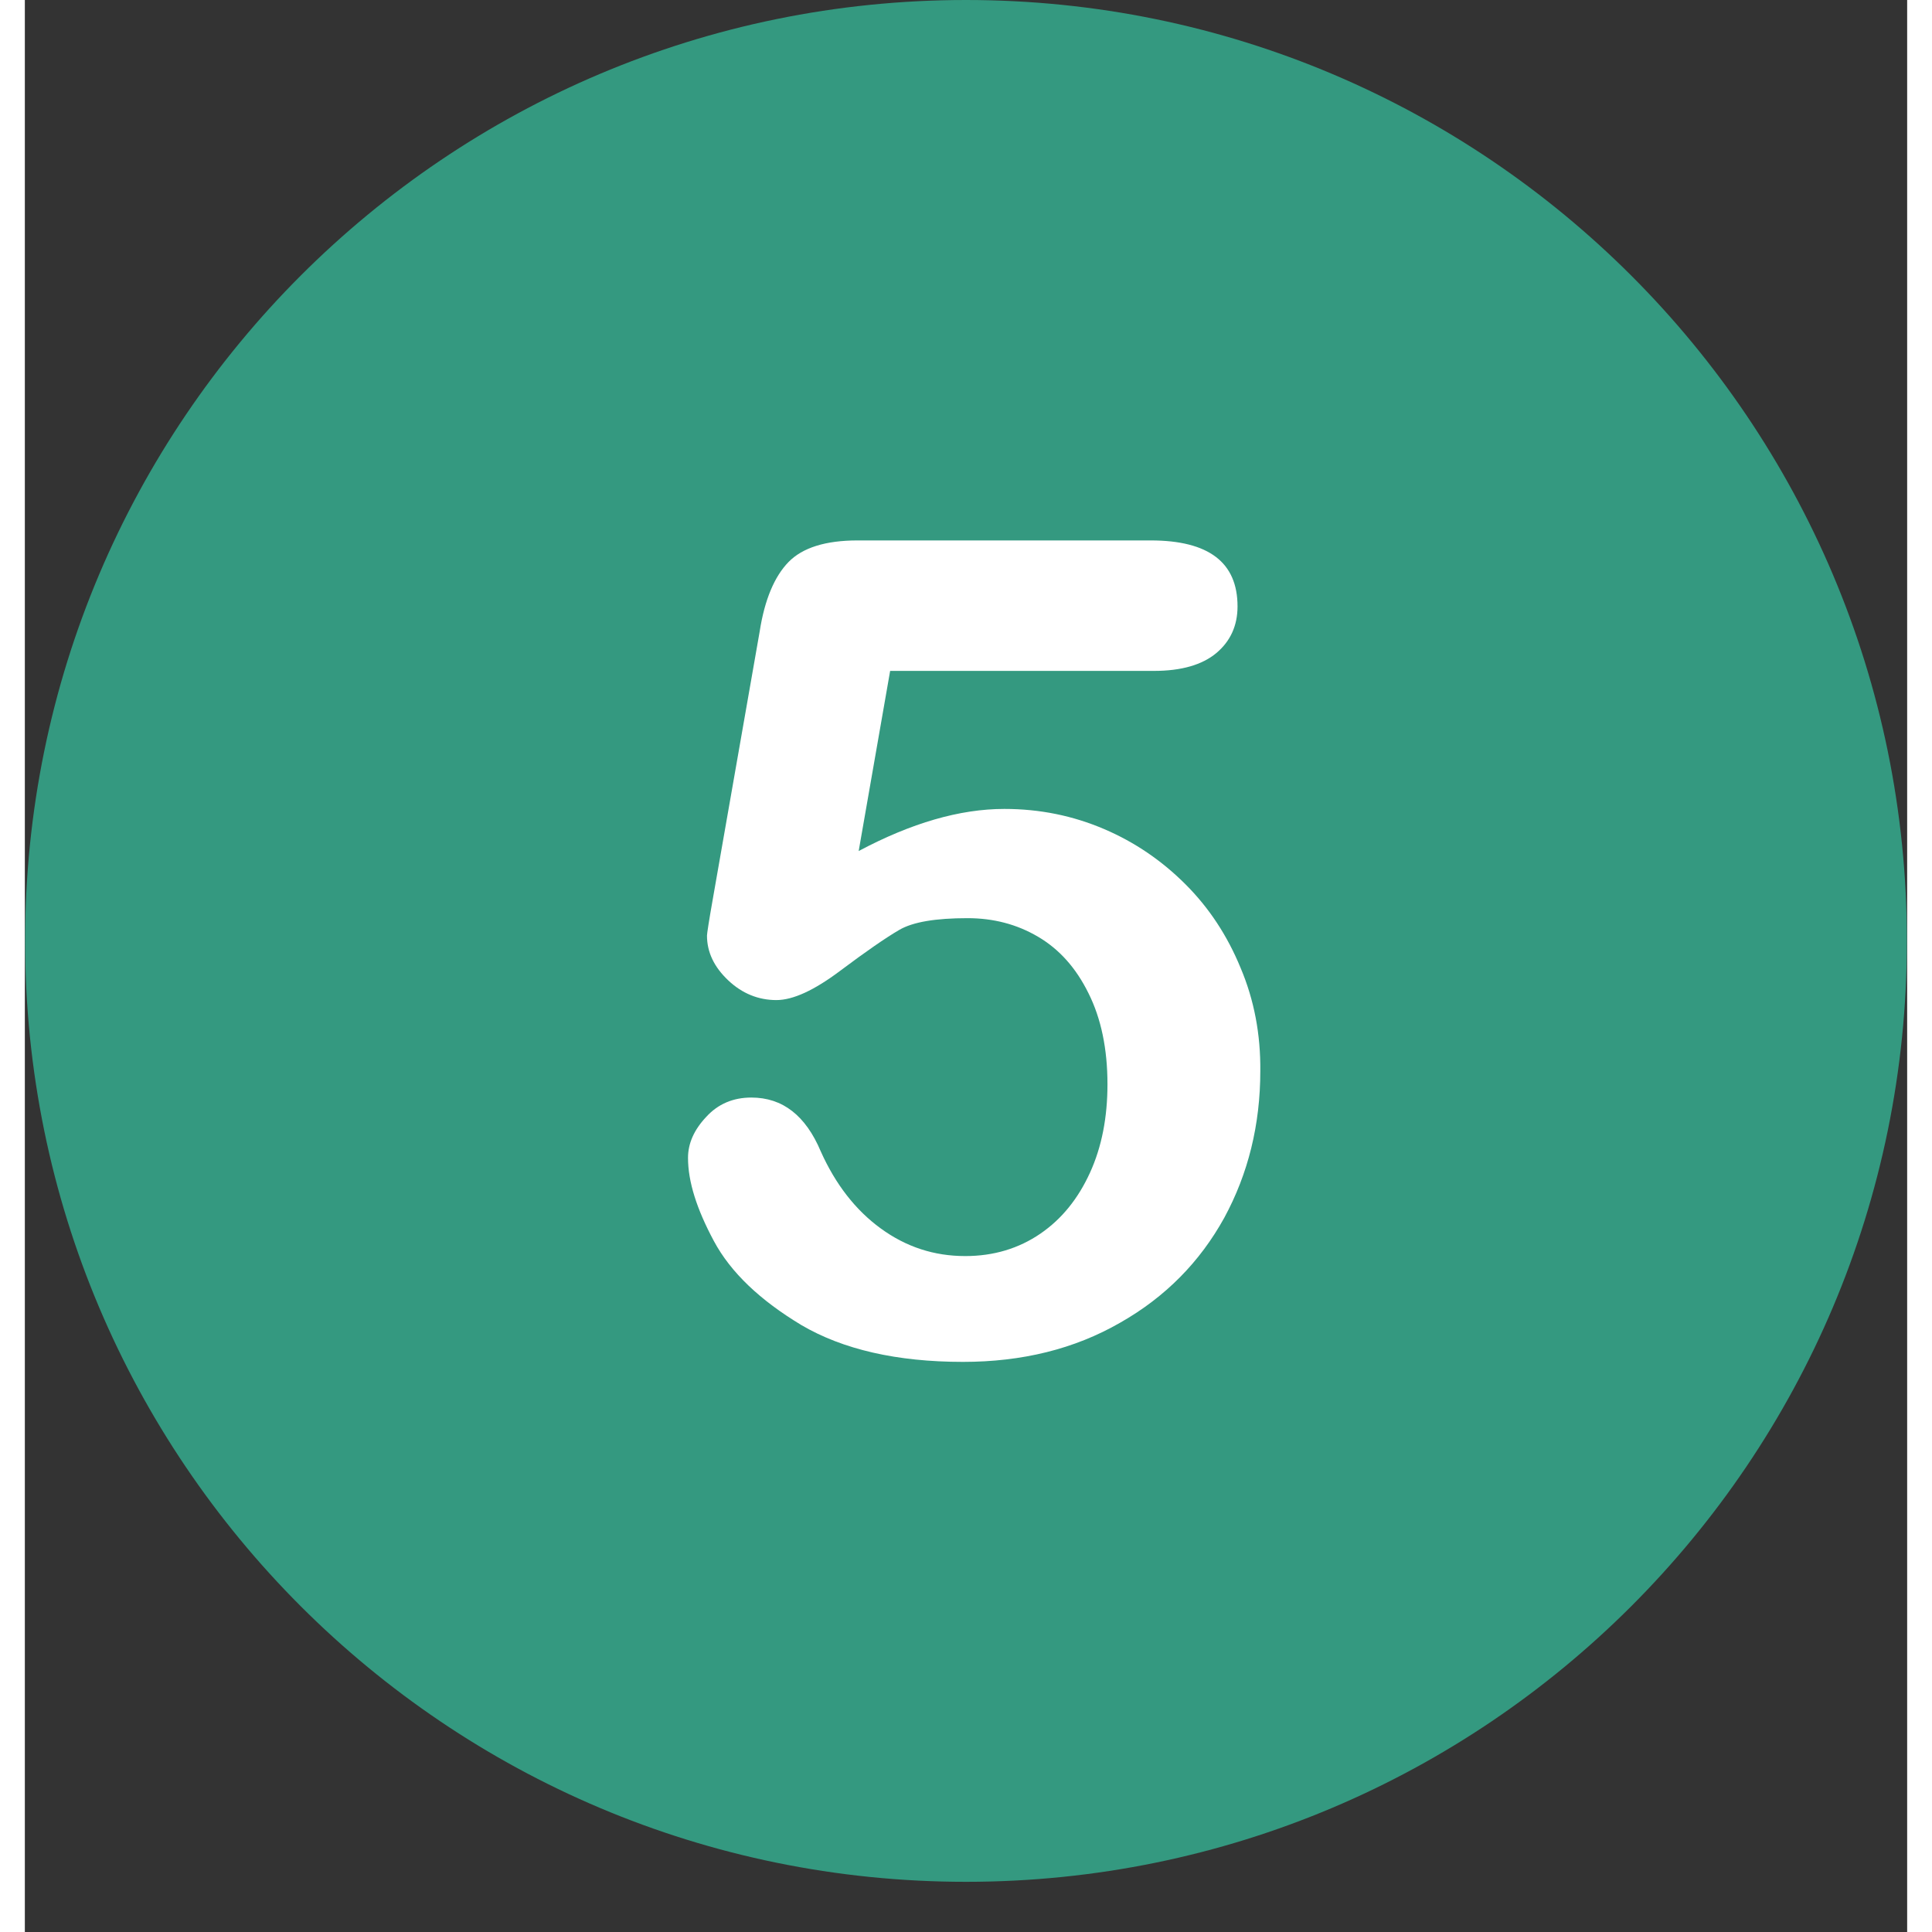
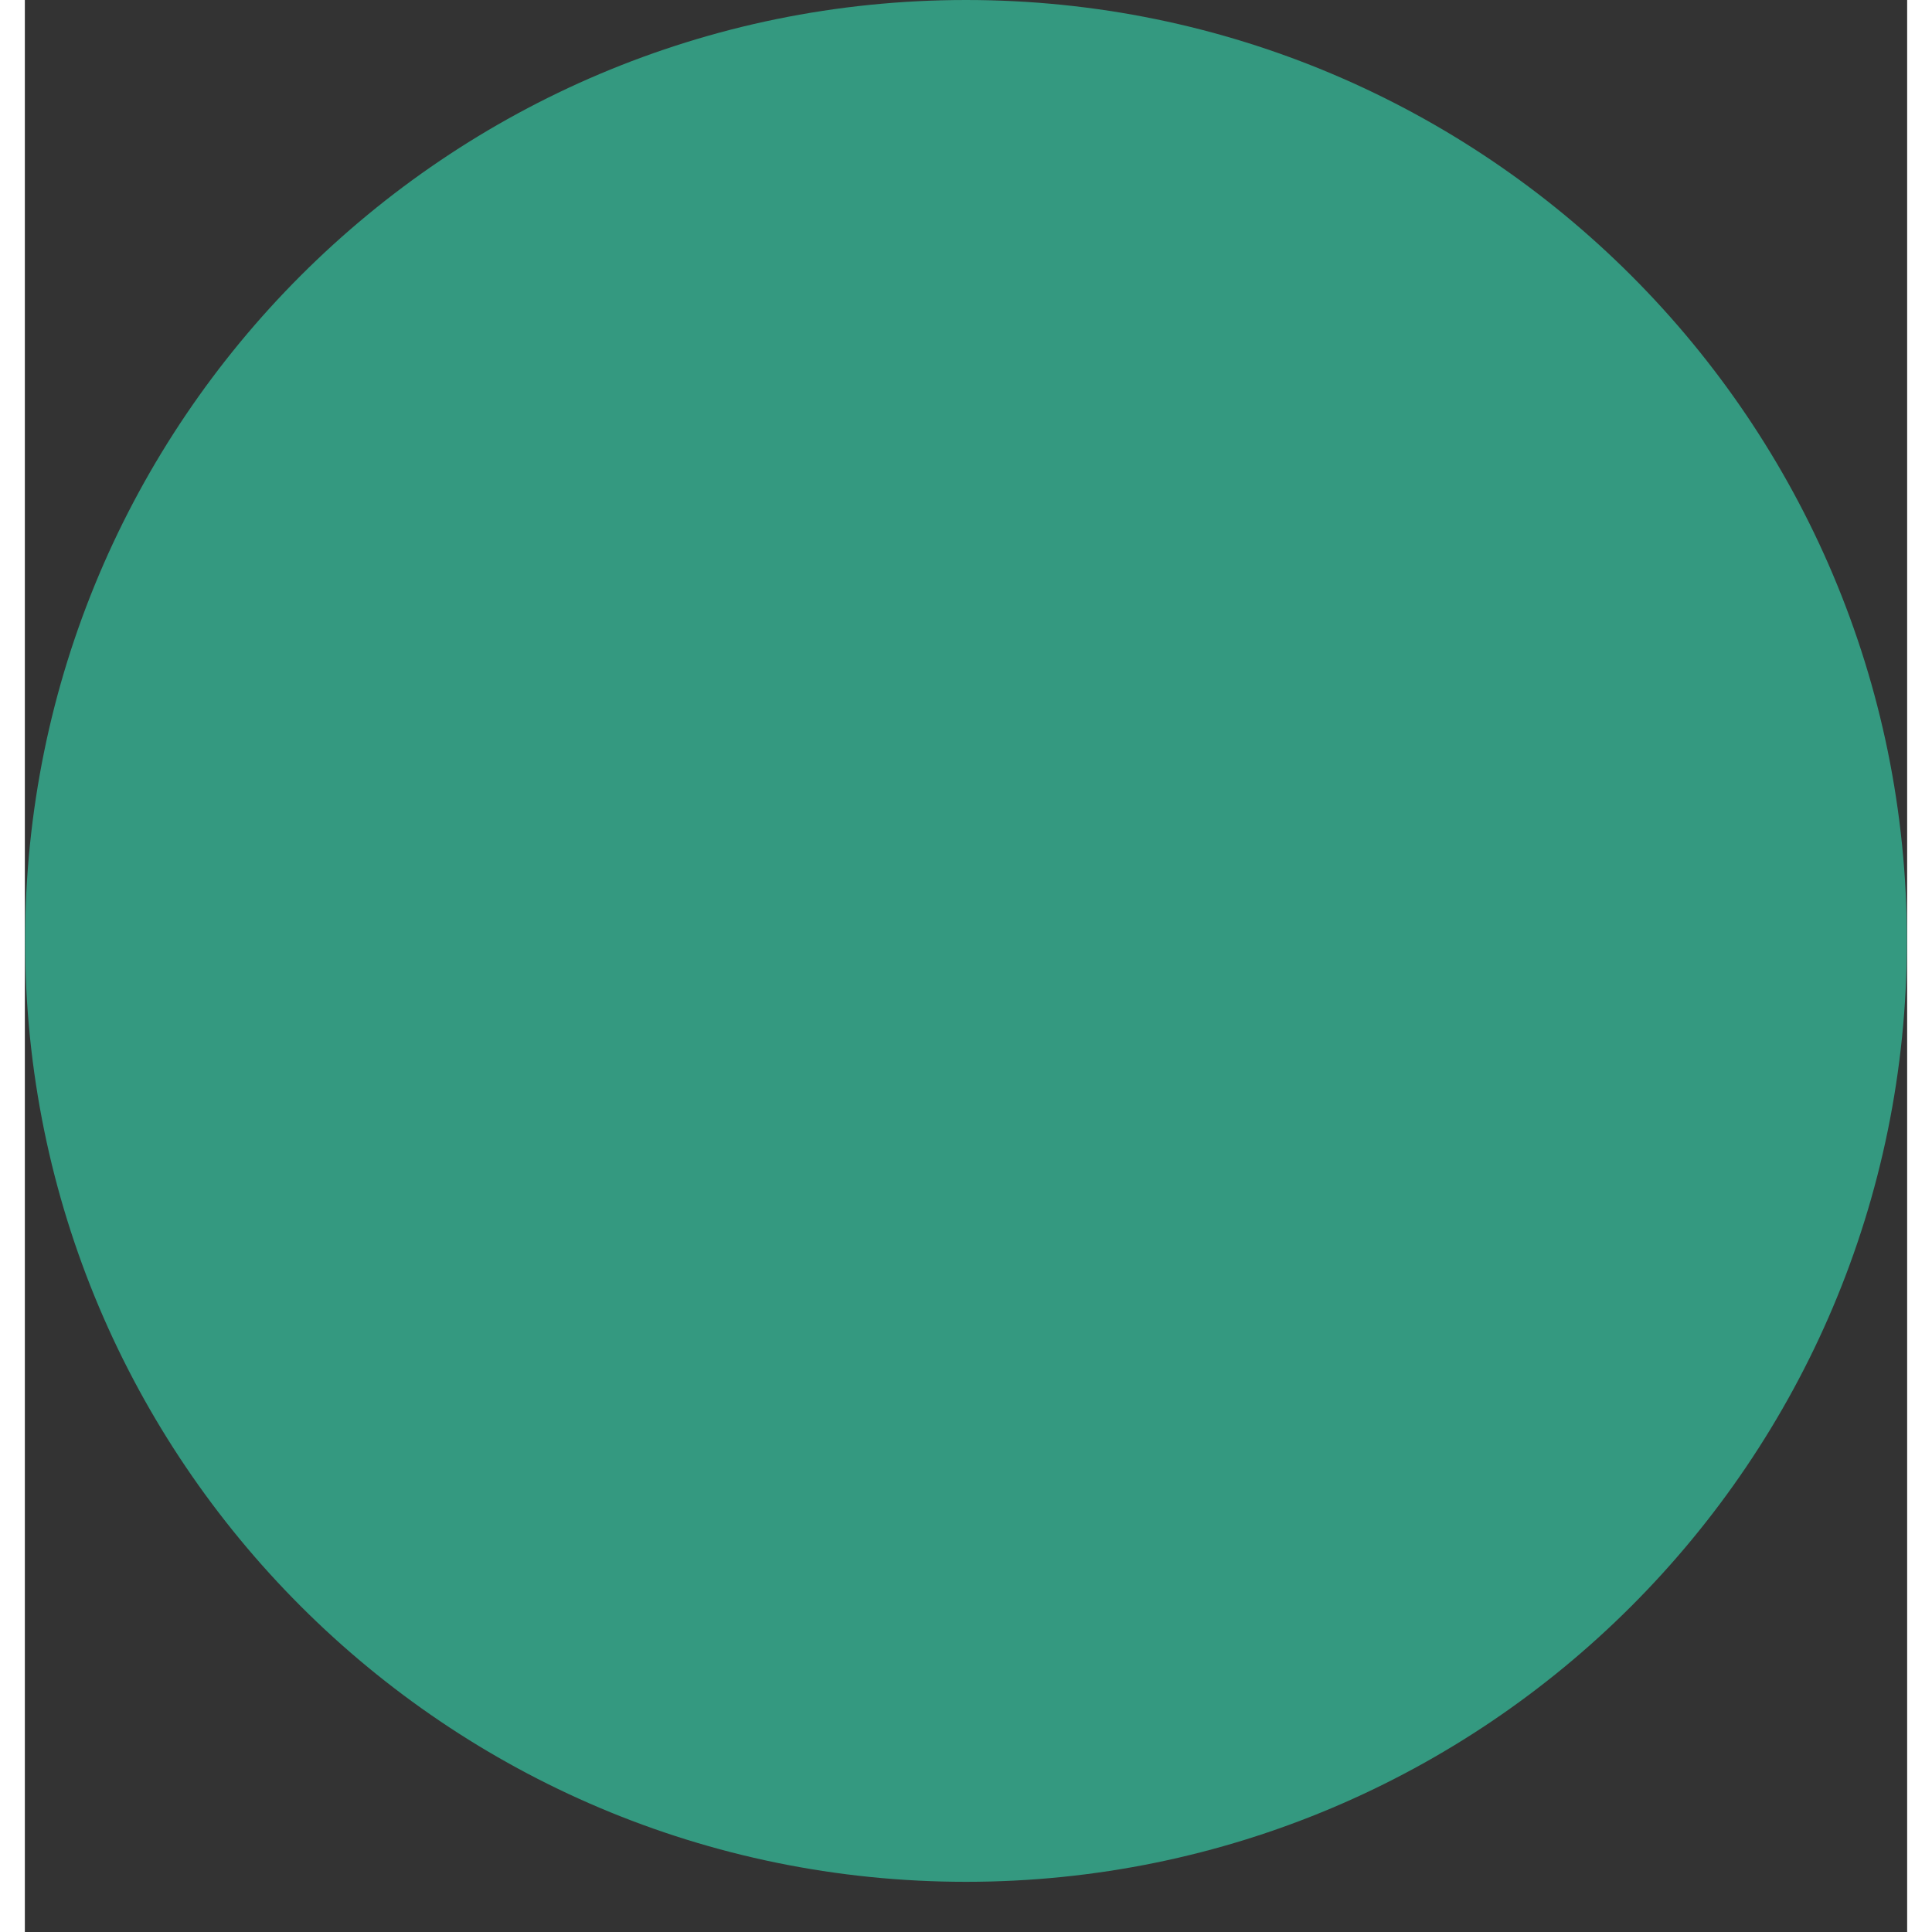
<svg xmlns="http://www.w3.org/2000/svg" version="1.2" preserveAspectRatio="xMidYMid meet" height="400" viewBox="0 0 300 307.92" zoomAndPan="magnify" width="400">
  <rect x="0" y="0" width="300" height="307.92" fill="#333333" stroke="none" />
  <defs>
    <clipPath id="668c67eb62">
      <path d="M 0.039 0 L 299.961 0 L 299.961 299.922 L 0.039 299.922 Z M 0.039 0" />
    </clipPath>
  </defs>
  <g id="05a6a0228f">
    <g clip-path="url(#668c67eb62)" clip-rule="nonzero">
      <path d="M 150 0 C 67.191 0 0.039 67.152 0.039 149.961 C 0.039 232.77 67.191 299.922 150 299.922 C 232.809 299.922 299.961 232.77 299.961 149.961 C 299.961 67.152 232.809 0 150 0 Z M 150 0" style="stroke:none;fill-rule:nonzero;fill:#349980;fill-opacity:1;" />
    </g>
-     <path d="M 193.762 154.254 C 191.645 149.113 188.746 144.703 184.996 140.953 C 181.25 137.207 176.957 134.246 172 132.129 C 167.047 130.016 161.785 128.926 156.105 128.926 C 149.031 128.926 141.297 131.164 132.895 135.637 L 137.91 106.926 L 179.98 106.926 C 184.332 106.926 187.656 105.957 189.895 104.086 C 192.129 102.211 193.277 99.73 193.277 96.648 C 193.277 89.637 188.684 86.133 179.438 86.133 L 132.715 86.133 C 127.637 86.133 123.949 87.281 121.711 89.578 C 119.477 91.875 117.906 95.562 117.117 100.641 L 109.684 143.07 C 109.02 146.816 108.719 148.812 108.719 149.113 C 108.719 151.773 109.867 154.133 112.102 156.246 C 114.34 158.363 116.938 159.391 119.777 159.391 C 122.438 159.391 125.824 157.82 129.934 154.734 C 134.043 151.652 137.188 149.477 139.363 148.207 C 141.539 146.938 145.164 146.336 150.242 146.336 C 154.352 146.336 158.098 147.301 161.484 149.297 C 164.871 151.289 167.527 154.254 169.523 158.301 C 171.52 162.293 172.547 167.129 172.547 172.809 C 172.547 178.066 171.641 182.781 169.766 186.891 C 167.891 191.004 165.293 194.266 161.848 196.625 C 158.402 198.98 154.414 200.191 149.879 200.191 C 144.922 200.191 140.449 198.738 136.398 195.777 C 132.41 192.875 129.207 188.766 126.852 183.508 C 124.434 177.766 120.746 174.926 115.789 174.926 C 112.887 174.926 110.469 175.953 108.598 178.008 C 106.66 180.062 105.695 182.238 105.695 184.535 C 105.695 188.344 107.086 192.695 109.805 197.773 C 112.523 202.848 117.238 207.262 123.766 211.191 C 130.355 215.059 138.938 217.055 149.516 217.055 C 158.945 217.055 167.285 215 174.539 210.828 C 181.793 206.719 187.293 201.098 191.164 194.086 C 194.969 187.074 196.906 179.277 196.906 170.691 C 196.965 164.891 195.938 159.391 193.762 154.254" style="stroke:none;fill-rule:nonzero;fill:#ffffff;fill-opacity:1;" />
  </g>
</svg>